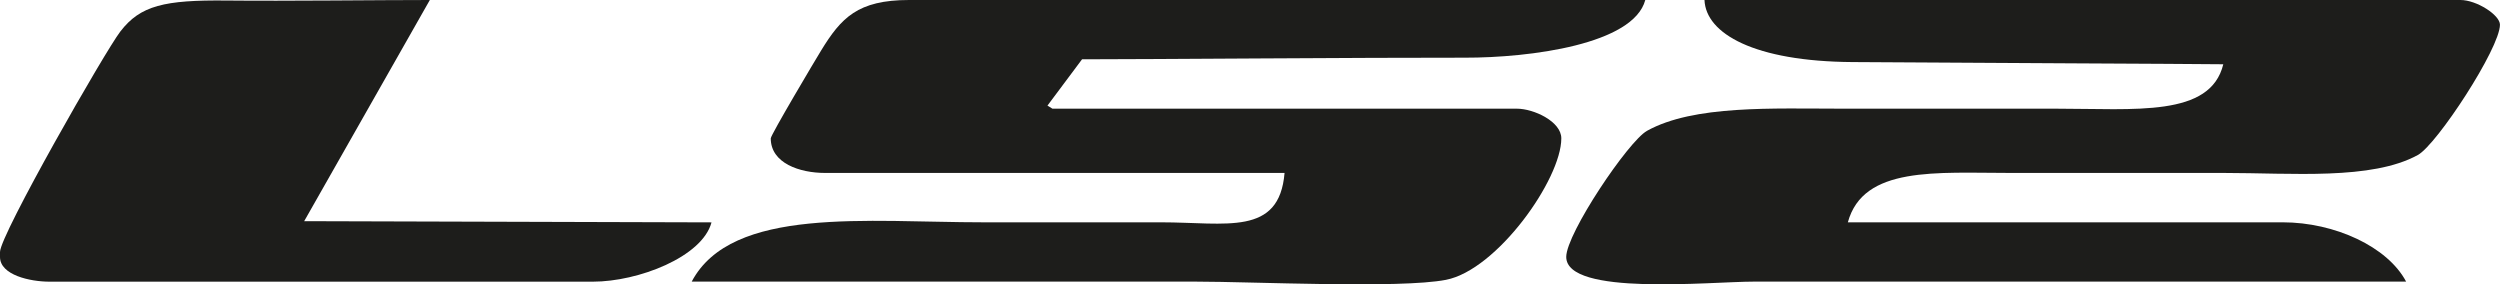
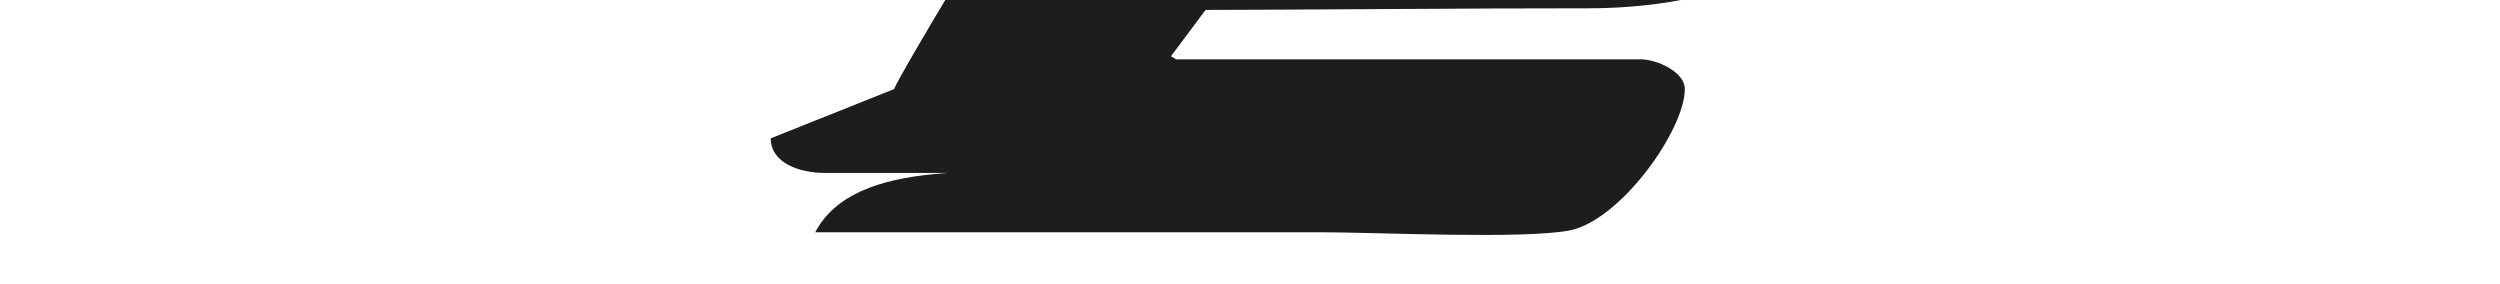
<svg xmlns="http://www.w3.org/2000/svg" id="Livello_1" data-name="Livello 1" viewBox="0 0 478.49 54.42">
  <defs>
    <style>
      .cls-1 {
        fill: #1d1d1b;
        stroke-width: 0px;
      }
    </style>
  </defs>
-   <path class="cls-1" d="M425.53,12.29c-2.47,10.18-16.81,8.51-32.15,8.51h-40.66c-13.44,0-28.54-.73-37.49,4.24-3.58,1.99-15.46,19.66-15.46,24.13,0,7.56,27.57,4.73,35.93,4.73h124.82c-3.53-6.67-13.63-11.35-23.64-11.35h-83.21c2.95-10.8,16.94-9.45,31.2-9.45h40.66c13.14,0,28.38,1.42,37.23-3.43,3.65-2,15.72-20.45,15.72-24.94,0-1.85-4.46-4.73-7.57-4.73h-144.68c.26,6.45,9.54,11.75,28.31,11.88,27.16.19,62.62.33,70.98.42" />
-   <path class="cls-1" d="M147.52,26.48c0,4.76,5.53,6.62,10.4,6.62h87.94c-1.01,12.16-11.18,9.45-23.64,9.45h-34.04c-22.14,0-48.13-3.13-55.79,11.35h96.46c10.87,0,39.08,1.37,47.89-.34,9.78-1.89,22.09-19.25,22.09-27.08,0-3.22-5.27-5.68-8.51-5.68h-88.89l-.95-.59,6.62-8.86c12.85,0,54.22-.34,73.26-.31,12.53.02,32.28-2.56,34.54-11.04h-140.9c-9.86,0-13.02,3.44-16.83,9.65-1.12,1.82-9.65,16.17-9.65,16.83" />
-   <path class="cls-1" d="M0,48.23v.95c0,3.47,5.78,4.73,9.46,4.73h104.02c8.66,0,20.93-4.72,22.7-11.35l-77.96-.23L82.27,0c-9.36,0-27.42.22-38.92.1-11.87-.12-16.48.94-20.31,5.92C20.12,9.8,0,44.99,0,48.23" />
+   <path class="cls-1" d="M147.52,26.48c0,4.76,5.53,6.62,10.4,6.62h87.94h-34.04c-22.14,0-48.13-3.13-55.79,11.35h96.46c10.87,0,39.08,1.37,47.89-.34,9.78-1.89,22.09-19.25,22.09-27.08,0-3.22-5.27-5.68-8.51-5.68h-88.89l-.95-.59,6.62-8.86c12.85,0,54.22-.34,73.26-.31,12.53.02,32.28-2.56,34.54-11.04h-140.9c-9.86,0-13.02,3.44-16.83,9.65-1.12,1.82-9.65,16.17-9.65,16.83" />
</svg>